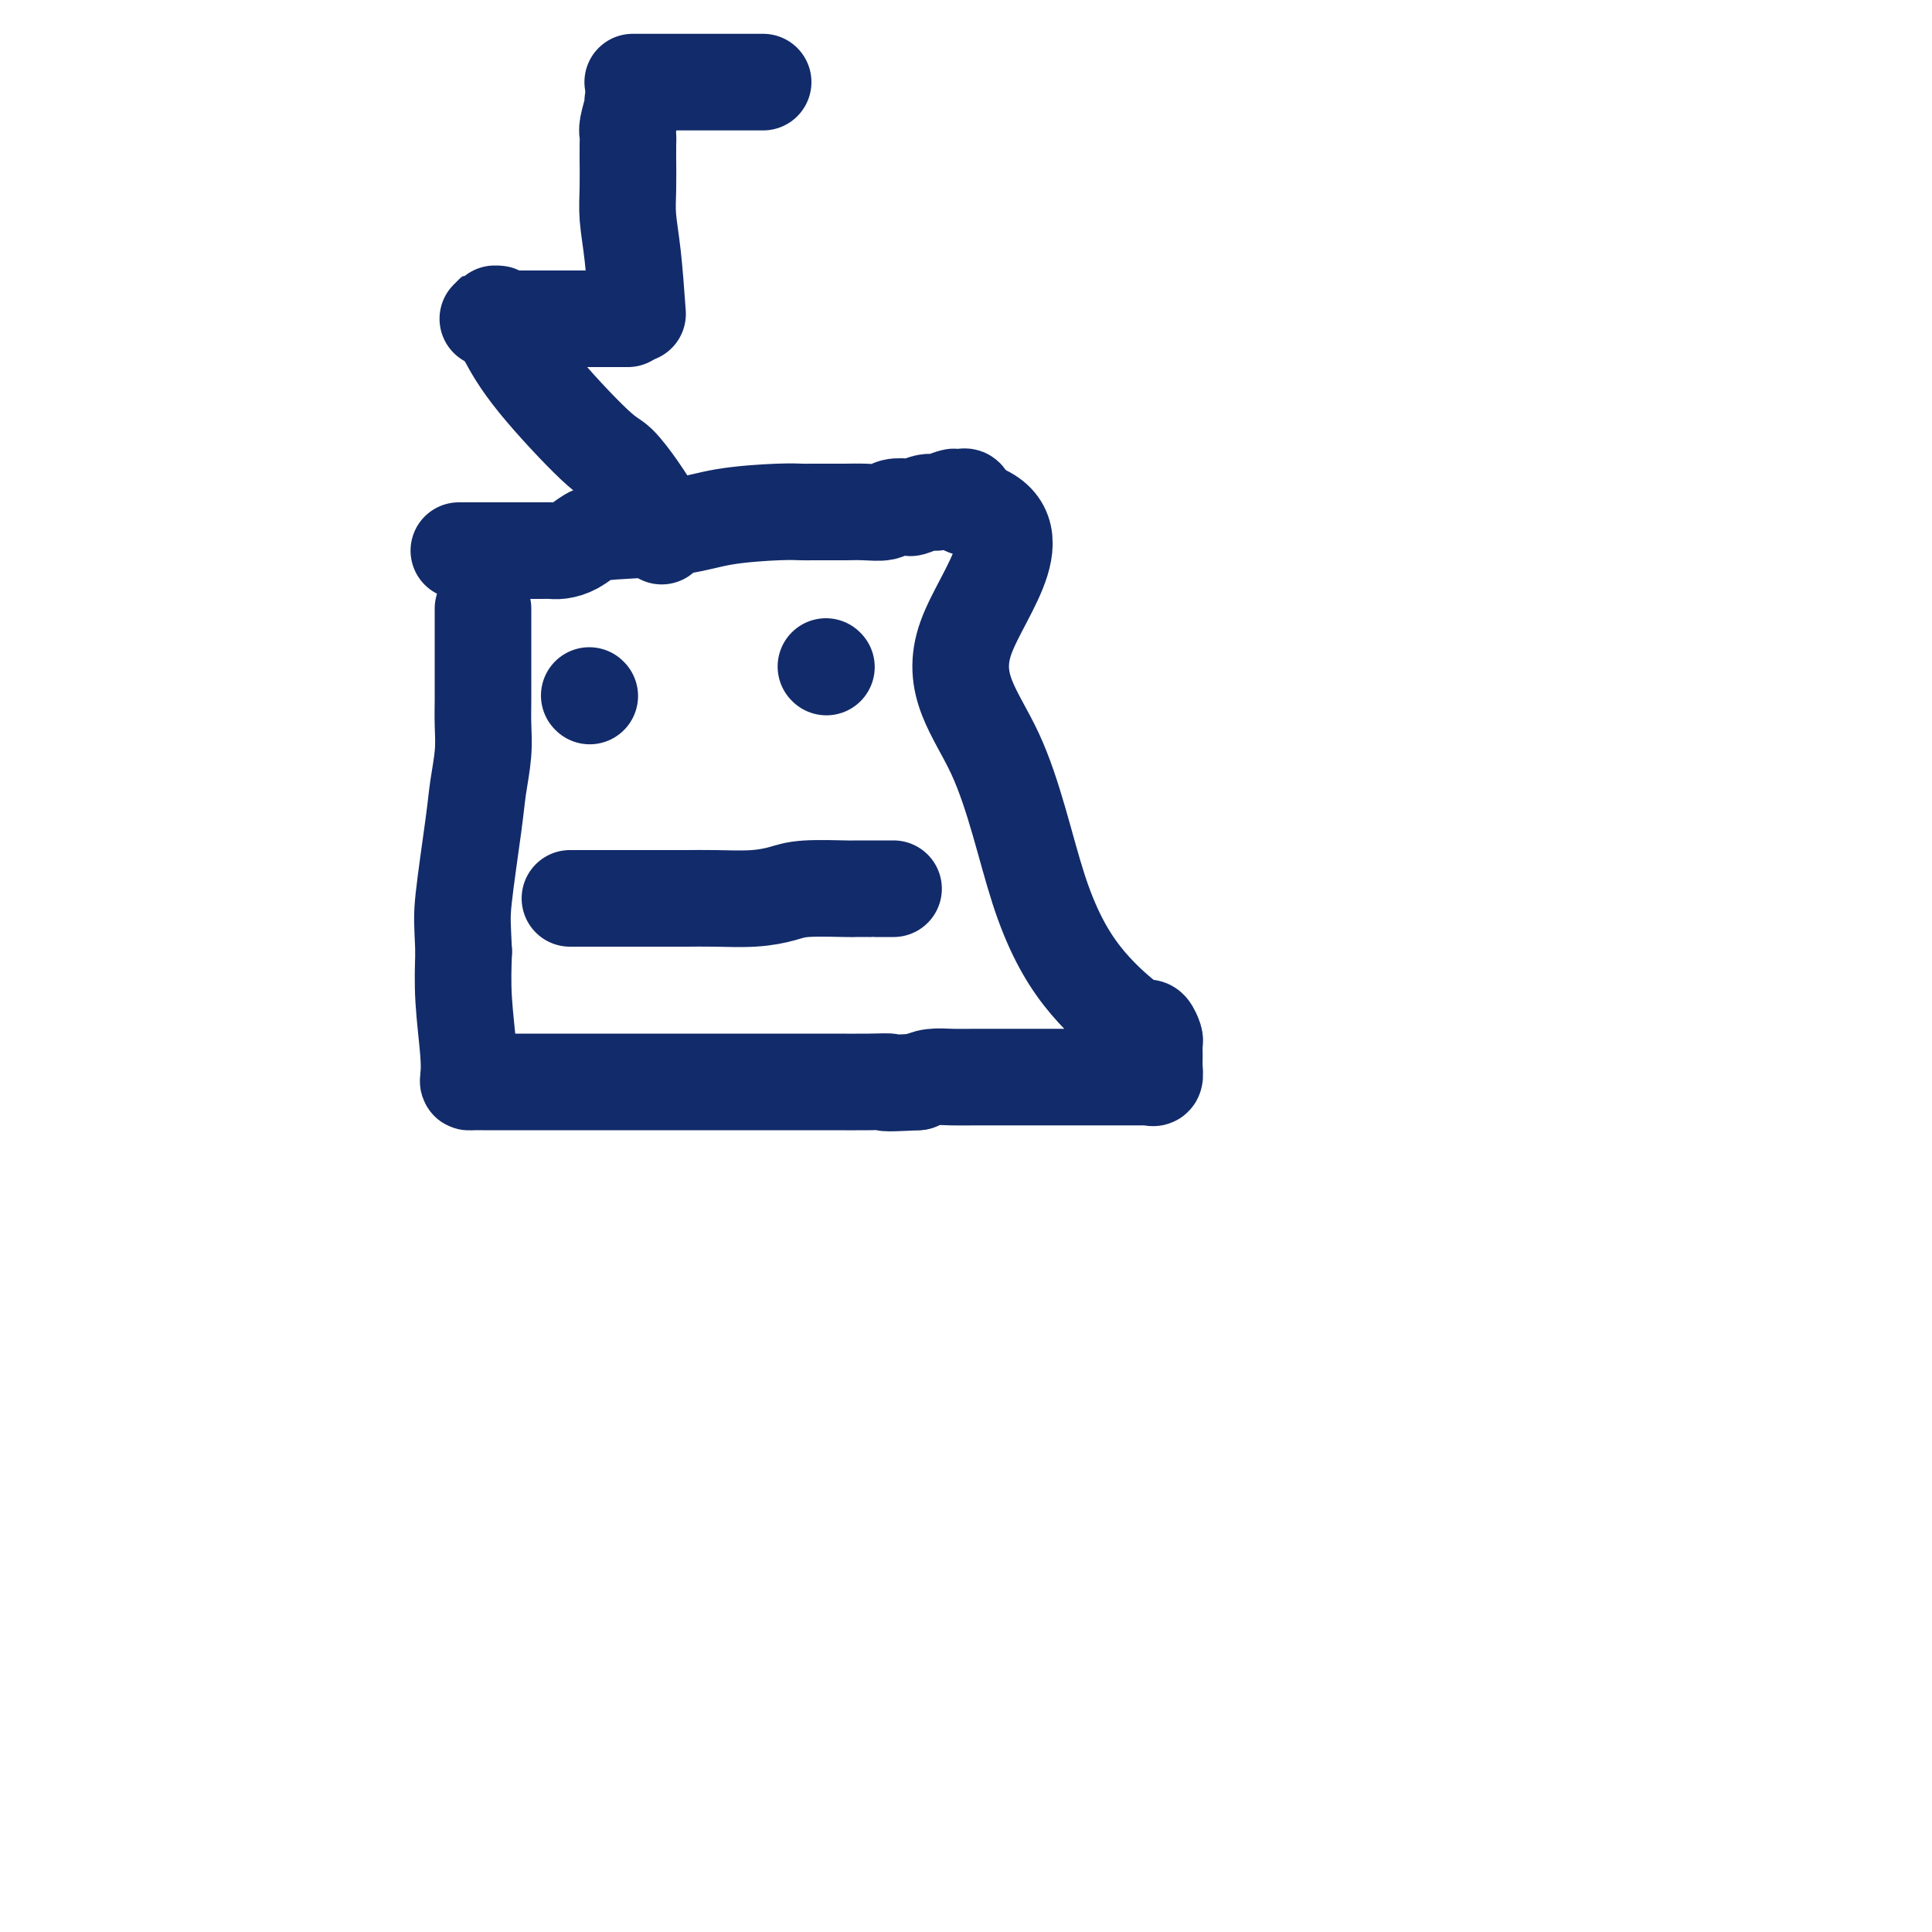
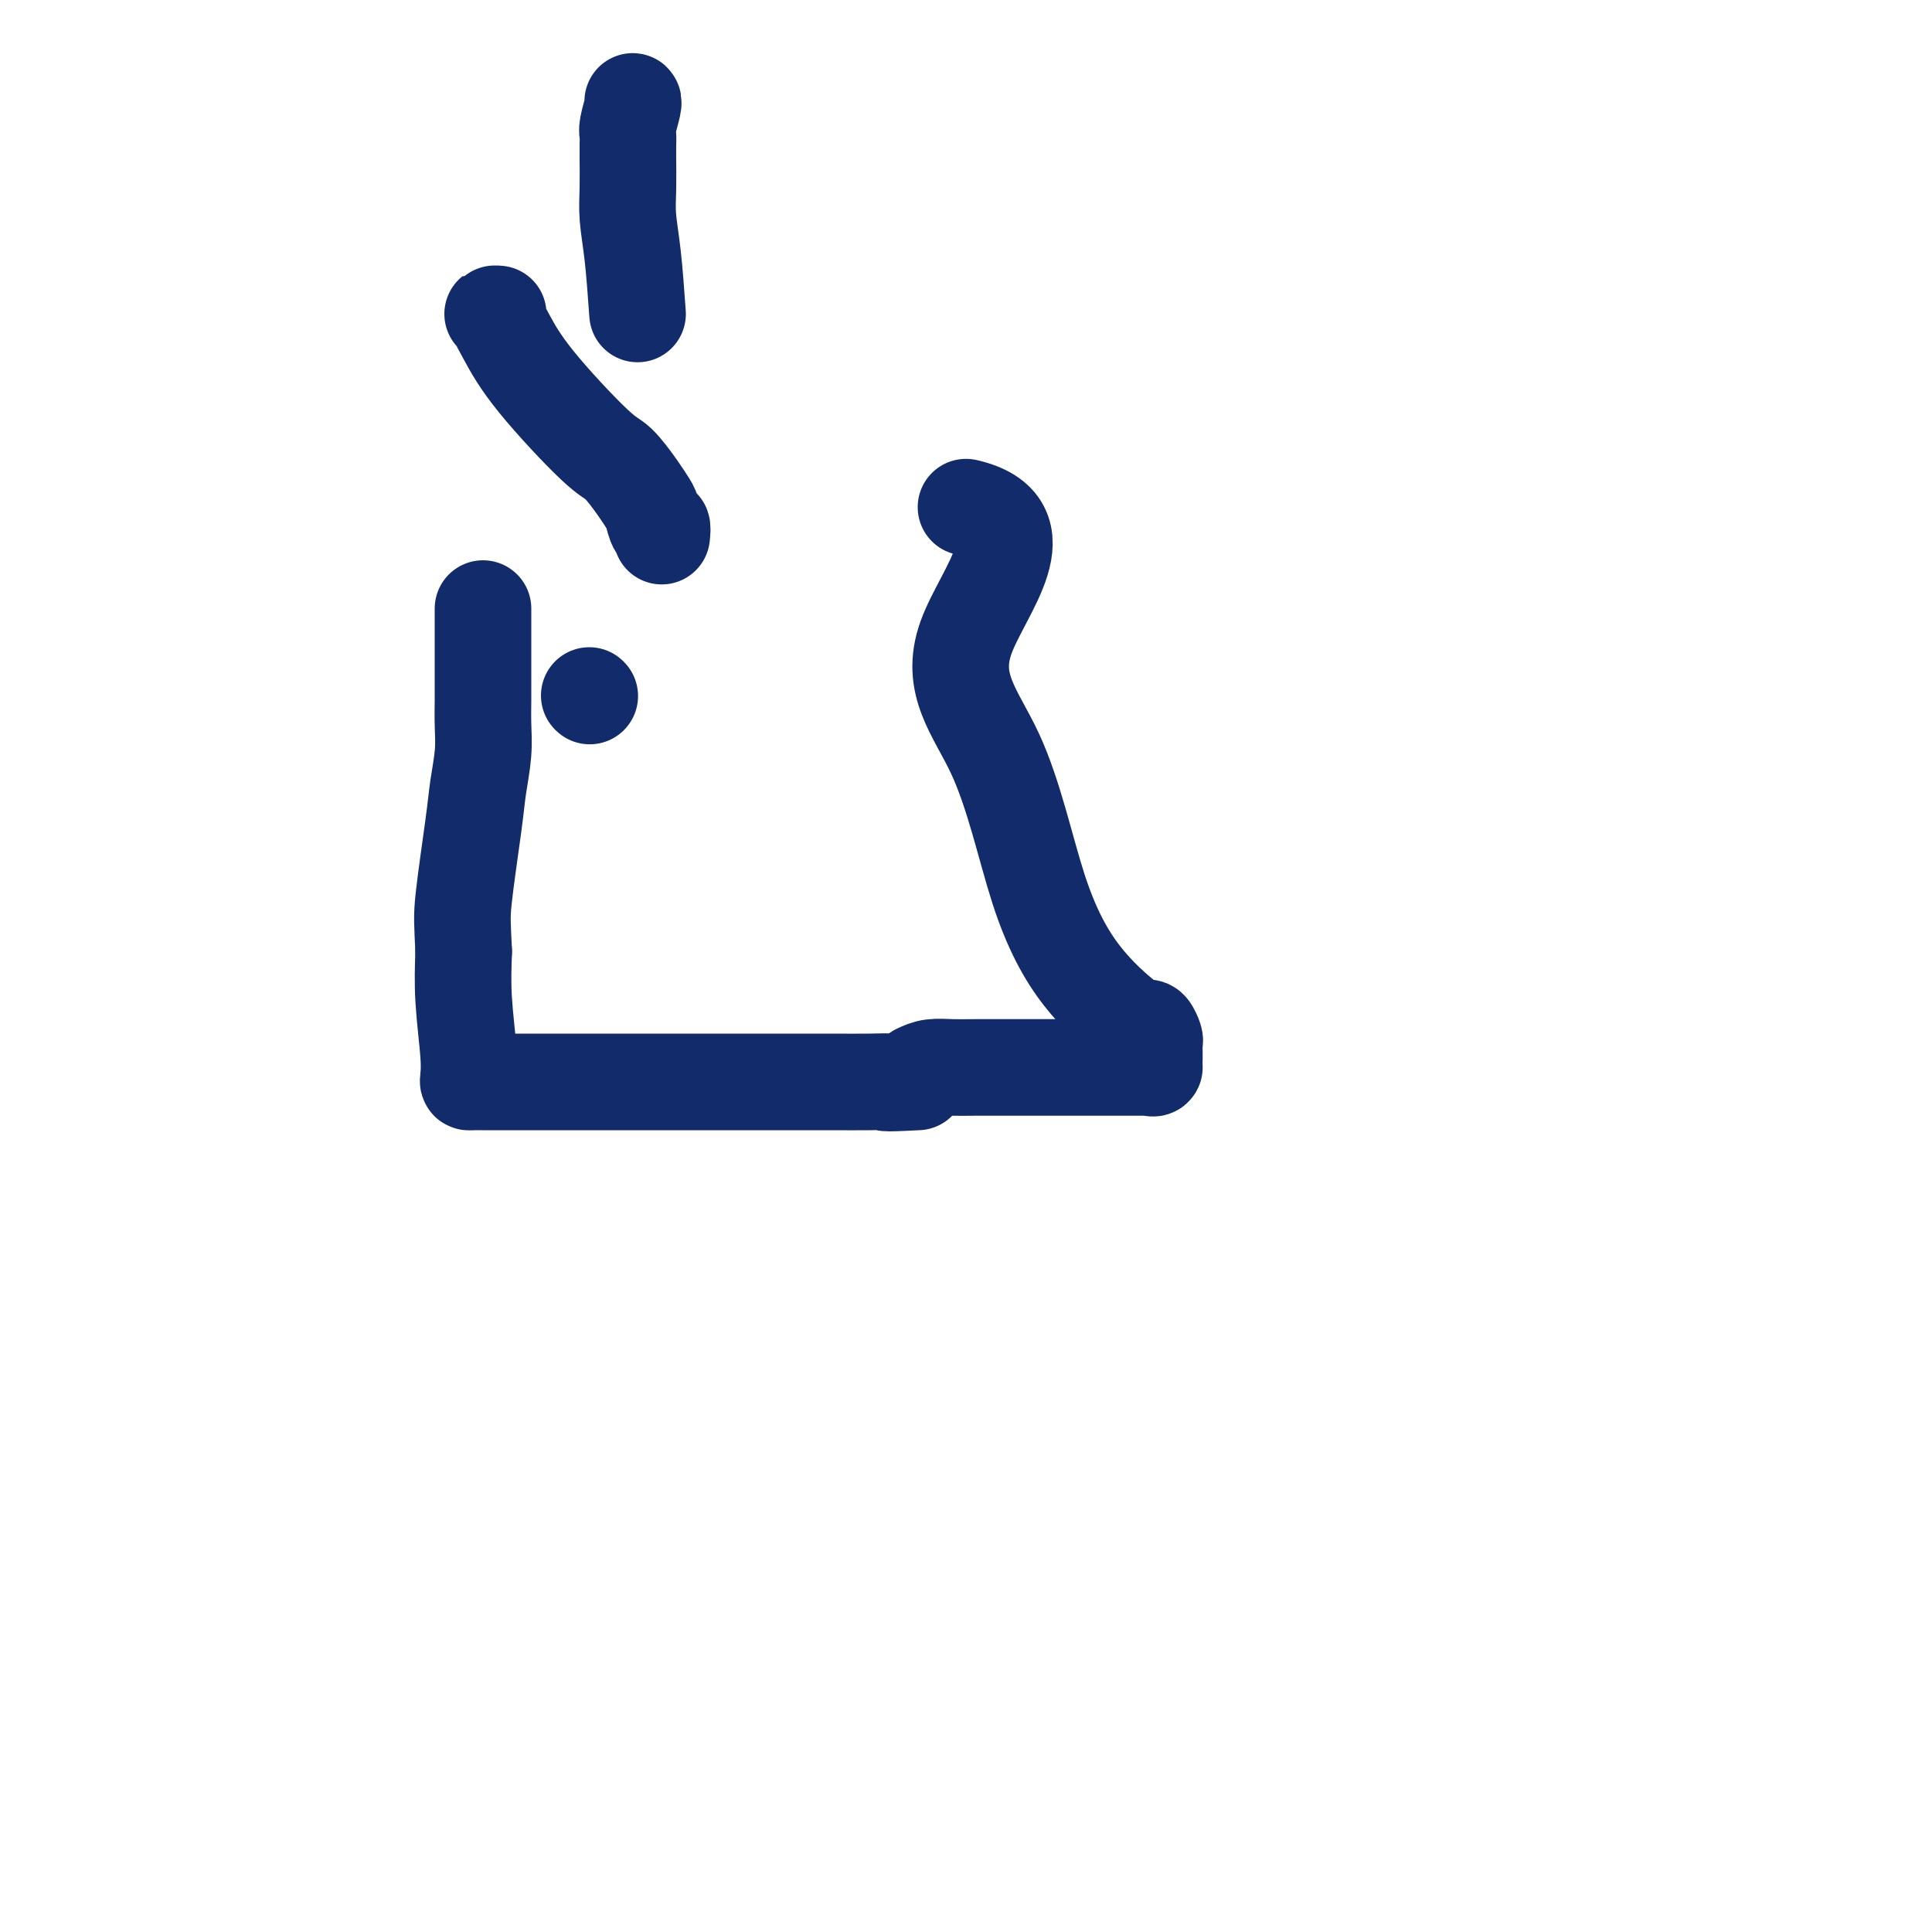
<svg xmlns="http://www.w3.org/2000/svg" viewBox="0 0 400 400" version="1.1">
  <g fill="none" stroke="#122B6A" stroke-width="20" stroke-linecap="round" stroke-linejoin="round">
    <path d="M122,144c0.000,0.000 0.100,0.100 0.1,0.1" />
-     <path d="M171,138c0.000,0.000 0.100,0.100 0.1,0.1" />
-     <path d="M118,186c0.258,0.000 0.517,0.000 1,0c0.483,-0.000 1.192,-0.000 2,0c0.808,0.000 1.716,0.000 3,0c1.284,-0.000 2.945,-0.000 4,0c1.055,0.000 1.505,0.001 3,0c1.495,-0.001 4.034,-0.003 6,0c1.966,0.003 3.357,0.011 5,0c1.643,-0.011 3.537,-0.041 6,0c2.463,0.041 5.494,0.155 8,0c2.506,-0.155 4.487,-0.577 6,-1c1.513,-0.423 2.559,-0.845 5,-1c2.441,-0.155 6.279,-0.041 8,0c1.721,0.041 1.326,0.011 2,0c0.674,-0.011 2.418,-0.003 3,0c0.582,0.003 0.002,0.001 0,0c-0.002,-0.001 0.573,-0.000 1,0c0.427,0.000 0.707,0.000 1,0c0.293,-0.000 0.601,-0.000 1,0c0.399,0.000 0.891,0.000 1,0c0.109,-0.000 -0.163,-0.000 0,0c0.163,0.000 0.761,0.000 1,0c0.239,-0.000 0.120,-0.000 0,0" />
-     <path d="M95,114c0.133,0.000 0.266,0.000 1,0c0.734,-0.000 2.070,-0.000 3,0c0.930,0.000 1.456,0.001 3,0c1.544,-0.001 4.107,-0.002 6,0c1.893,0.002 3.115,0.008 4,0c0.885,-0.008 1.432,-0.030 2,0c0.568,0.030 1.157,0.111 2,0c0.843,-0.111 1.941,-0.415 3,-1c1.059,-0.585 2.078,-1.453 3,-2c0.922,-0.547 1.745,-0.774 5,-1c3.255,-0.226 8.940,-0.453 13,-1c4.060,-0.547 6.493,-1.415 10,-2c3.507,-0.585 8.086,-0.889 11,-1c2.914,-0.111 4.161,-0.030 5,0c0.839,0.030 1.268,0.009 2,0c0.732,-0.009 1.766,-0.006 3,0c1.234,0.006 2.667,0.015 4,0c1.333,-0.015 2.565,-0.056 4,0c1.435,0.056 3.074,0.207 4,0c0.926,-0.207 1.139,-0.772 2,-1c0.861,-0.228 2.371,-0.117 3,0c0.629,0.117 0.378,0.242 1,0c0.622,-0.242 2.117,-0.849 3,-1c0.883,-0.151 1.154,0.154 2,0c0.846,-0.154 2.265,-0.768 3,-1c0.735,-0.232 0.785,-0.083 1,0c0.215,0.083 0.596,0.099 1,0c0.404,-0.099 0.830,-0.314 1,0c0.170,0.314 0.085,1.157 0,2" />
-     <path d="M200,105c15.996,3.653 3.487,17.287 0,27c-3.487,9.713 2.049,15.506 6,24c3.951,8.494 6.315,19.688 9,28c2.685,8.312 5.689,13.742 9,18c3.311,4.258 6.929,7.344 9,9c2.071,1.656 2.593,1.882 3,2c0.407,0.118 0.697,0.130 1,0c0.303,-0.130 0.617,-0.400 1,0c0.383,0.400 0.834,1.472 1,2c0.166,0.528 0.045,0.513 0,1c-0.045,0.487 -0.015,1.475 0,2c0.015,0.525 0.014,0.585 0,1c-0.014,0.415 -0.041,1.183 0,2c0.041,0.817 0.151,1.683 0,2c-0.151,0.317 -0.564,0.085 -1,0c-0.436,-0.085 -0.895,-0.023 -1,0c-0.105,0.023 0.143,0.006 0,0c-0.143,-0.006 -0.678,-0.002 -1,0c-0.322,0.002 -0.431,0.000 -1,0c-0.569,-0.000 -1.597,-0.000 -2,0c-0.403,0.000 -0.182,0.000 -1,0c-0.818,-0.000 -2.676,-0.000 -4,0c-1.324,0.000 -2.114,0.000 -4,0c-1.886,-0.000 -4.868,-0.001 -7,0c-2.132,0.001 -3.414,0.003 -6,0c-2.586,-0.003 -6.477,-0.011 -9,0c-2.523,0.011 -3.679,0.041 -5,0c-1.321,-0.041 -2.806,-0.155 -4,0c-1.194,0.155 -2.097,0.577 -3,1" />
+     <path d="M200,105c15.996,3.653 3.487,17.287 0,27c-3.487,9.713 2.049,15.506 6,24c3.951,8.494 6.315,19.688 9,28c2.685,8.312 5.689,13.742 9,18c3.311,4.258 6.929,7.344 9,9c2.071,1.656 2.593,1.882 3,2c0.407,0.118 0.697,0.130 1,0c0.303,-0.130 0.617,-0.400 1,0c0.383,0.400 0.834,1.472 1,2c0.166,0.528 0.045,0.513 0,1c-0.045,0.487 -0.015,1.475 0,2c0.015,0.525 0.014,0.585 0,1c-0.014,0.415 -0.041,1.183 0,2c-0.151,0.317 -0.564,0.085 -1,0c-0.436,-0.085 -0.895,-0.023 -1,0c-0.105,0.023 0.143,0.006 0,0c-0.143,-0.006 -0.678,-0.002 -1,0c-0.322,0.002 -0.431,0.000 -1,0c-0.569,-0.000 -1.597,-0.000 -2,0c-0.403,0.000 -0.182,0.000 -1,0c-0.818,-0.000 -2.676,-0.000 -4,0c-1.324,0.000 -2.114,0.000 -4,0c-1.886,-0.000 -4.868,-0.001 -7,0c-2.132,0.001 -3.414,0.003 -6,0c-2.586,-0.003 -6.477,-0.011 -9,0c-2.523,0.011 -3.679,0.041 -5,0c-1.321,-0.041 -2.806,-0.155 -4,0c-1.194,0.155 -2.097,0.577 -3,1" />
    <path d="M190,224c-8.802,0.464 -6.308,0.124 -6,0c0.308,-0.124 -1.570,-0.033 -4,0c-2.430,0.033 -5.413,0.009 -7,0c-1.587,-0.009 -1.780,-0.002 -4,0c-2.220,0.002 -6.468,0.001 -9,0c-2.532,-0.001 -3.349,-0.000 -5,0c-1.651,0.000 -4.136,0.000 -6,0c-1.864,-0.000 -3.106,-0.000 -5,0c-1.894,0.000 -4.441,0.000 -7,0c-2.559,-0.000 -5.131,-0.000 -8,0c-2.869,0.000 -6.035,0.000 -8,0c-1.965,-0.000 -2.729,-0.000 -4,0c-1.271,0.000 -3.050,0.000 -4,0c-0.950,-0.000 -1.072,-0.000 -2,0c-0.928,0.000 -2.664,0.000 -4,0c-1.336,-0.000 -2.274,-0.000 -3,0c-0.726,0.000 -1.242,0.000 -2,0c-0.758,-0.000 -1.759,-0.001 -2,0c-0.241,0.001 0.276,0.004 0,0c-0.276,-0.004 -1.346,-0.017 -2,0c-0.654,0.017 -0.894,0.062 -1,0c-0.106,-0.062 -0.080,-0.233 0,-1c0.080,-0.767 0.214,-2.130 0,-5c-0.214,-2.870 -0.775,-7.249 -1,-11c-0.225,-3.751 -0.112,-6.876 0,-10" />
    <path d="M96,197c-0.264,-5.863 -0.425,-7.022 0,-11c0.425,-3.978 1.434,-10.776 2,-15c0.566,-4.224 0.687,-5.873 1,-8c0.313,-2.127 0.816,-4.730 1,-7c0.184,-2.270 0.049,-4.205 0,-6c-0.049,-1.795 -0.013,-3.450 0,-5c0.013,-1.550 0.004,-2.997 0,-4c-0.004,-1.003 -0.001,-1.564 0,-3c0.001,-1.436 0.000,-3.748 0,-5c-0.000,-1.252 -0.000,-1.445 0,-2c0.000,-0.555 0.000,-1.473 0,-2c-0.000,-0.527 -0.000,-0.663 0,-1c0.000,-0.337 0.000,-0.874 0,-1c-0.000,-0.126 -0.000,0.158 0,0c0.000,-0.158 0.000,-0.760 0,-1c-0.000,-0.240 -0.000,-0.120 0,0" />
    <path d="M137,111c0.089,-0.924 0.177,-1.848 0,-2c-0.177,-0.152 -0.621,0.467 -1,0c-0.379,-0.467 -0.695,-2.020 -1,-3c-0.305,-0.980 -0.601,-1.386 -1,-2c-0.399,-0.614 -0.901,-1.437 -2,-3c-1.099,-1.563 -2.796,-3.865 -4,-5c-1.204,-1.135 -1.915,-1.103 -5,-4c-3.085,-2.897 -8.544,-8.724 -12,-13c-3.456,-4.276 -4.908,-7.002 -6,-9c-1.092,-1.998 -1.823,-3.267 -2,-4c-0.177,-0.733 0.200,-0.928 0,-1c-0.200,-0.072 -0.977,-0.019 -1,0c-0.023,0.019 0.708,0.006 1,0c0.292,-0.006 0.146,-0.003 0,0" />
-     <path d="M101,66c2.683,0.000 5.365,0.000 7,0c1.635,0.000 2.222,0.000 3,0c0.778,0.000 1.749,0.000 3,0c1.251,0.000 2.784,0.000 4,0c1.216,0.000 2.116,0.000 3,0c0.884,0.000 1.752,0.000 3,0c1.248,0.000 2.874,0.000 4,0c1.126,0.000 1.750,0.000 2,0c0.250,0.000 0.125,0.000 0,0" />
    <path d="M132,65c-0.309,-4.301 -0.619,-8.602 -1,-12c-0.381,-3.398 -0.834,-5.895 -1,-8c-0.166,-2.105 -0.045,-3.820 0,-6c0.045,-2.180 0.012,-4.825 0,-6c-0.012,-1.175 -0.004,-0.879 0,-1c0.004,-0.121 0.005,-0.659 0,-1c-0.005,-0.341 -0.015,-0.484 0,-1c0.015,-0.516 0.057,-1.406 0,-2c-0.057,-0.594 -0.211,-0.891 0,-2c0.211,-1.109 0.788,-3.029 1,-4c0.212,-0.971 0.061,-0.992 0,-1c-0.061,-0.008 -0.030,-0.004 0,0" />
-     <path d="M131,17c0.087,0.000 0.174,0.000 3,0c2.826,0.000 8.392,0.000 11,0c2.608,0.000 2.257,-0.000 3,0c0.743,0.000 2.581,0.000 4,0c1.419,0.000 2.419,0.000 3,0c0.581,0.000 0.743,0.000 1,0c0.257,0.000 0.608,0.000 1,0c0.392,0.000 0.826,0.000 1,0c0.174,0.000 0.087,0.000 0,0" />
  </g>
</svg>